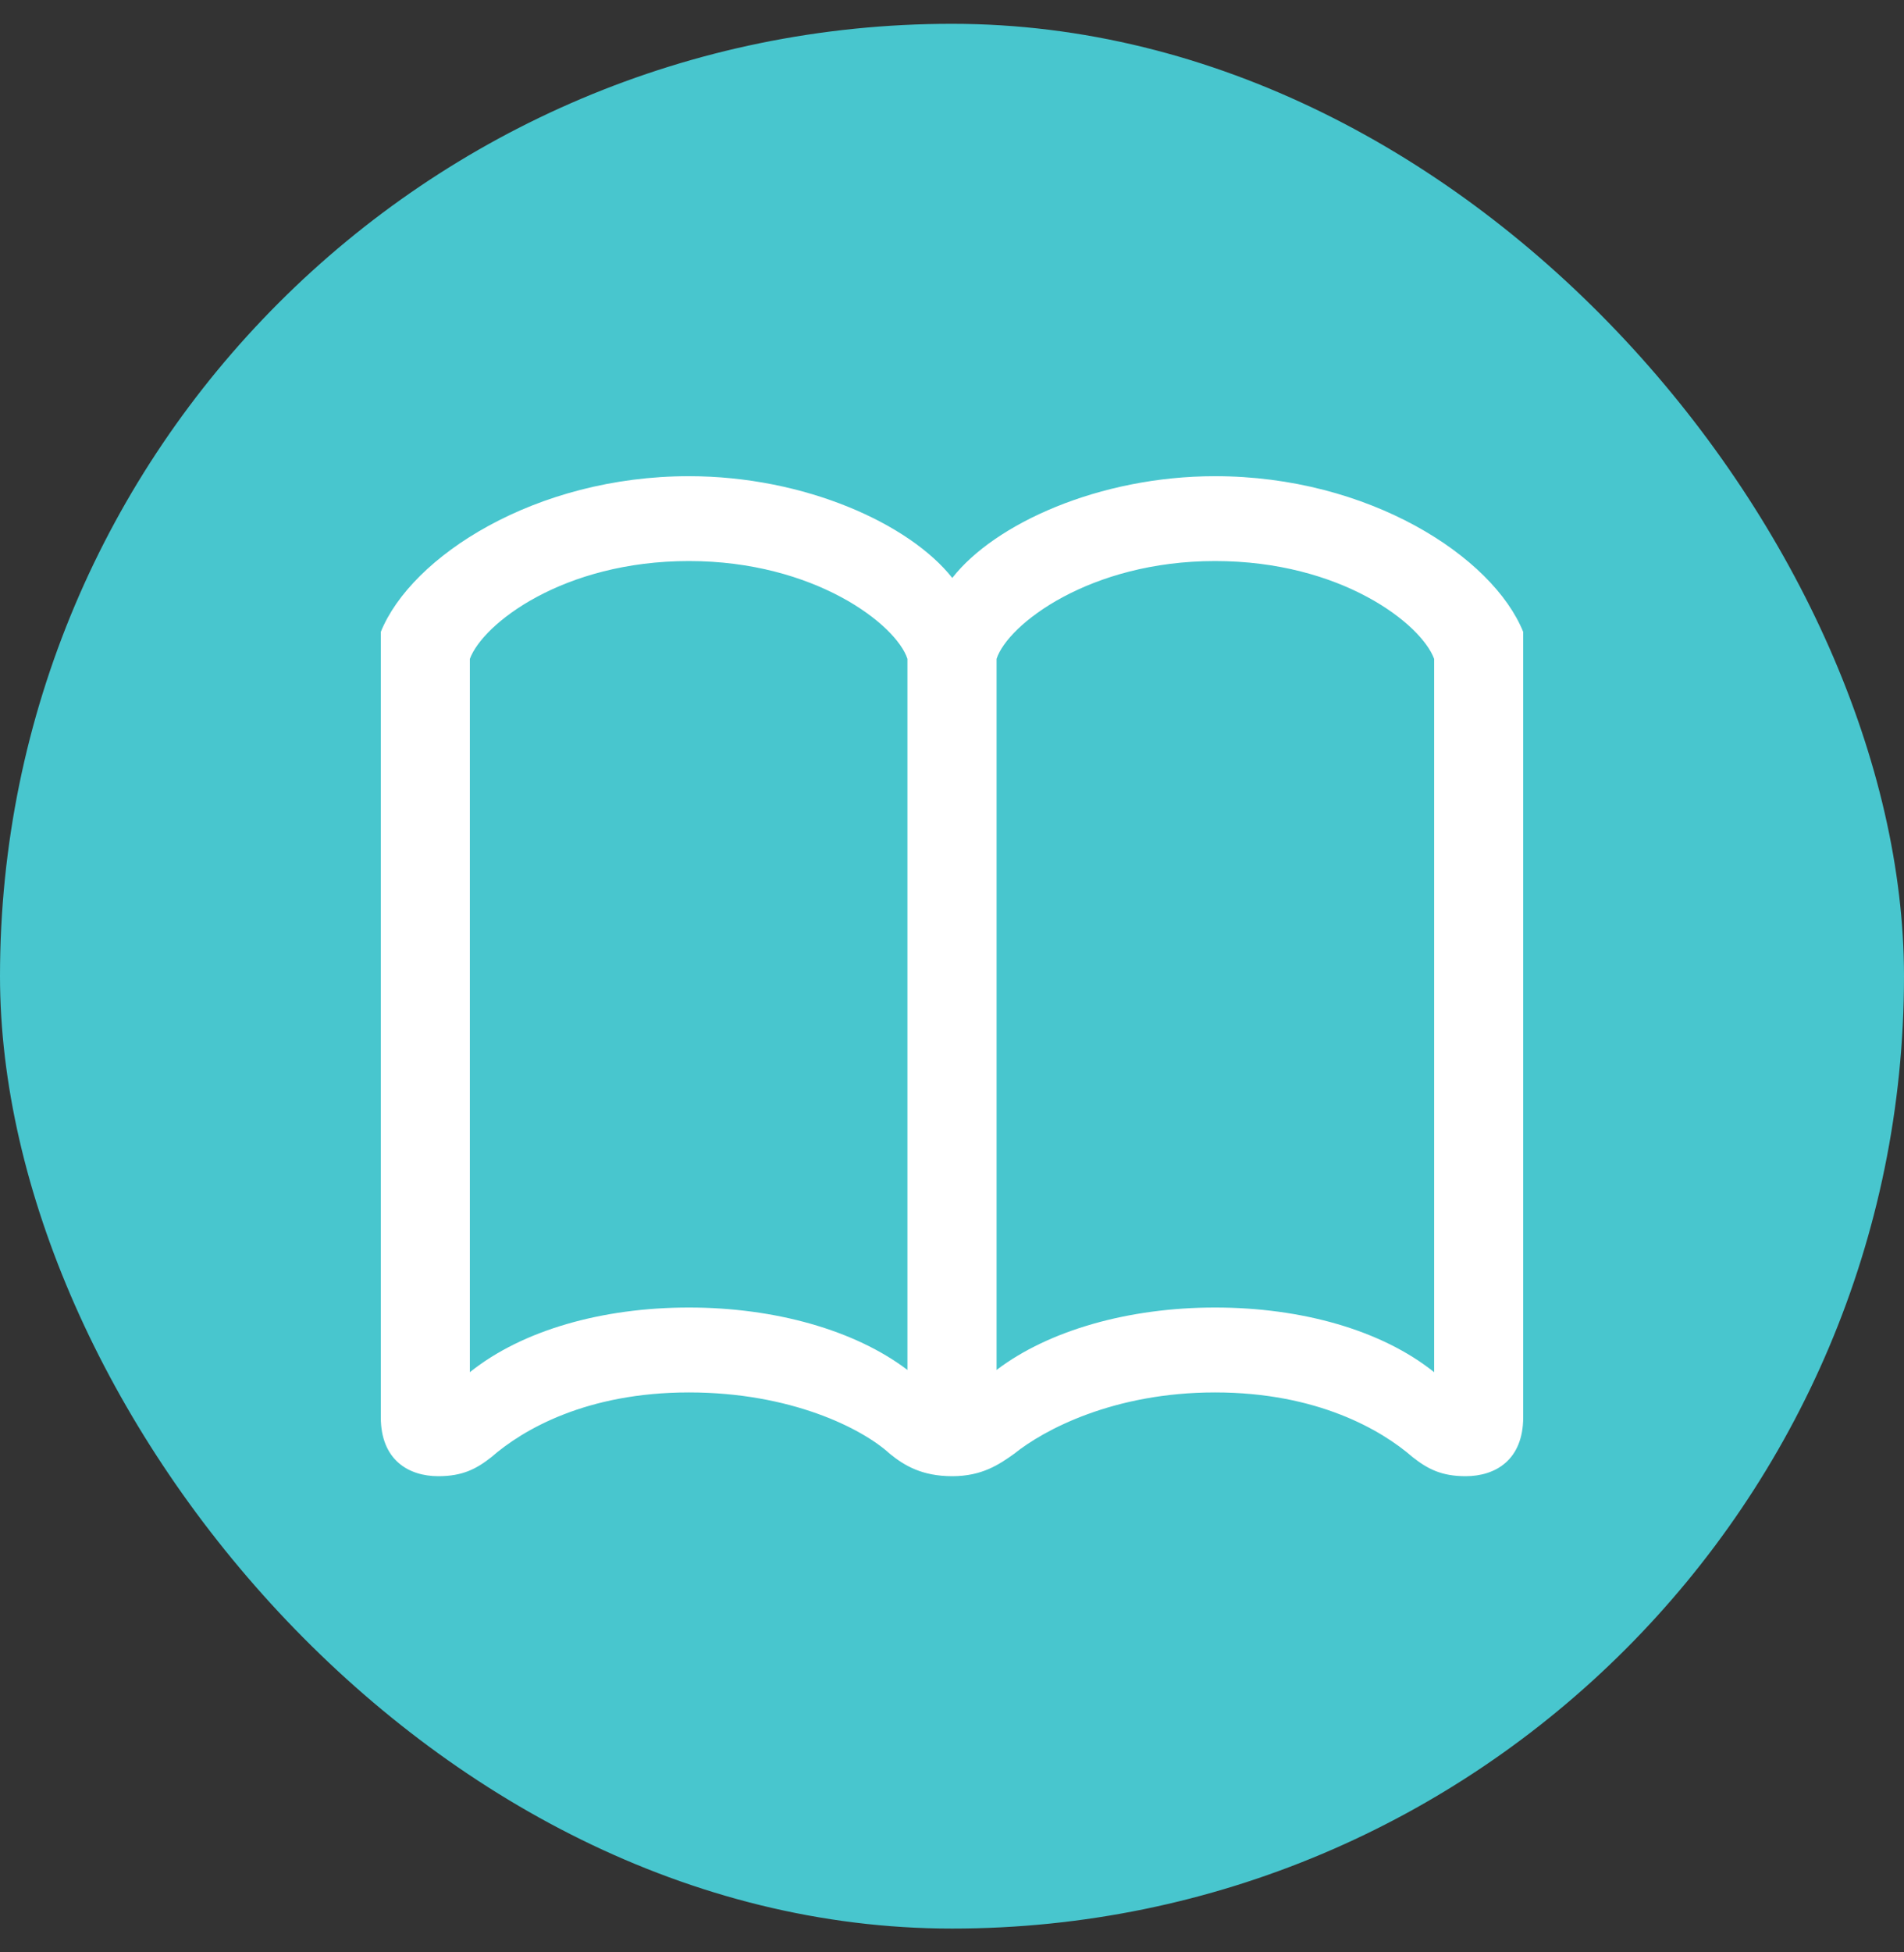
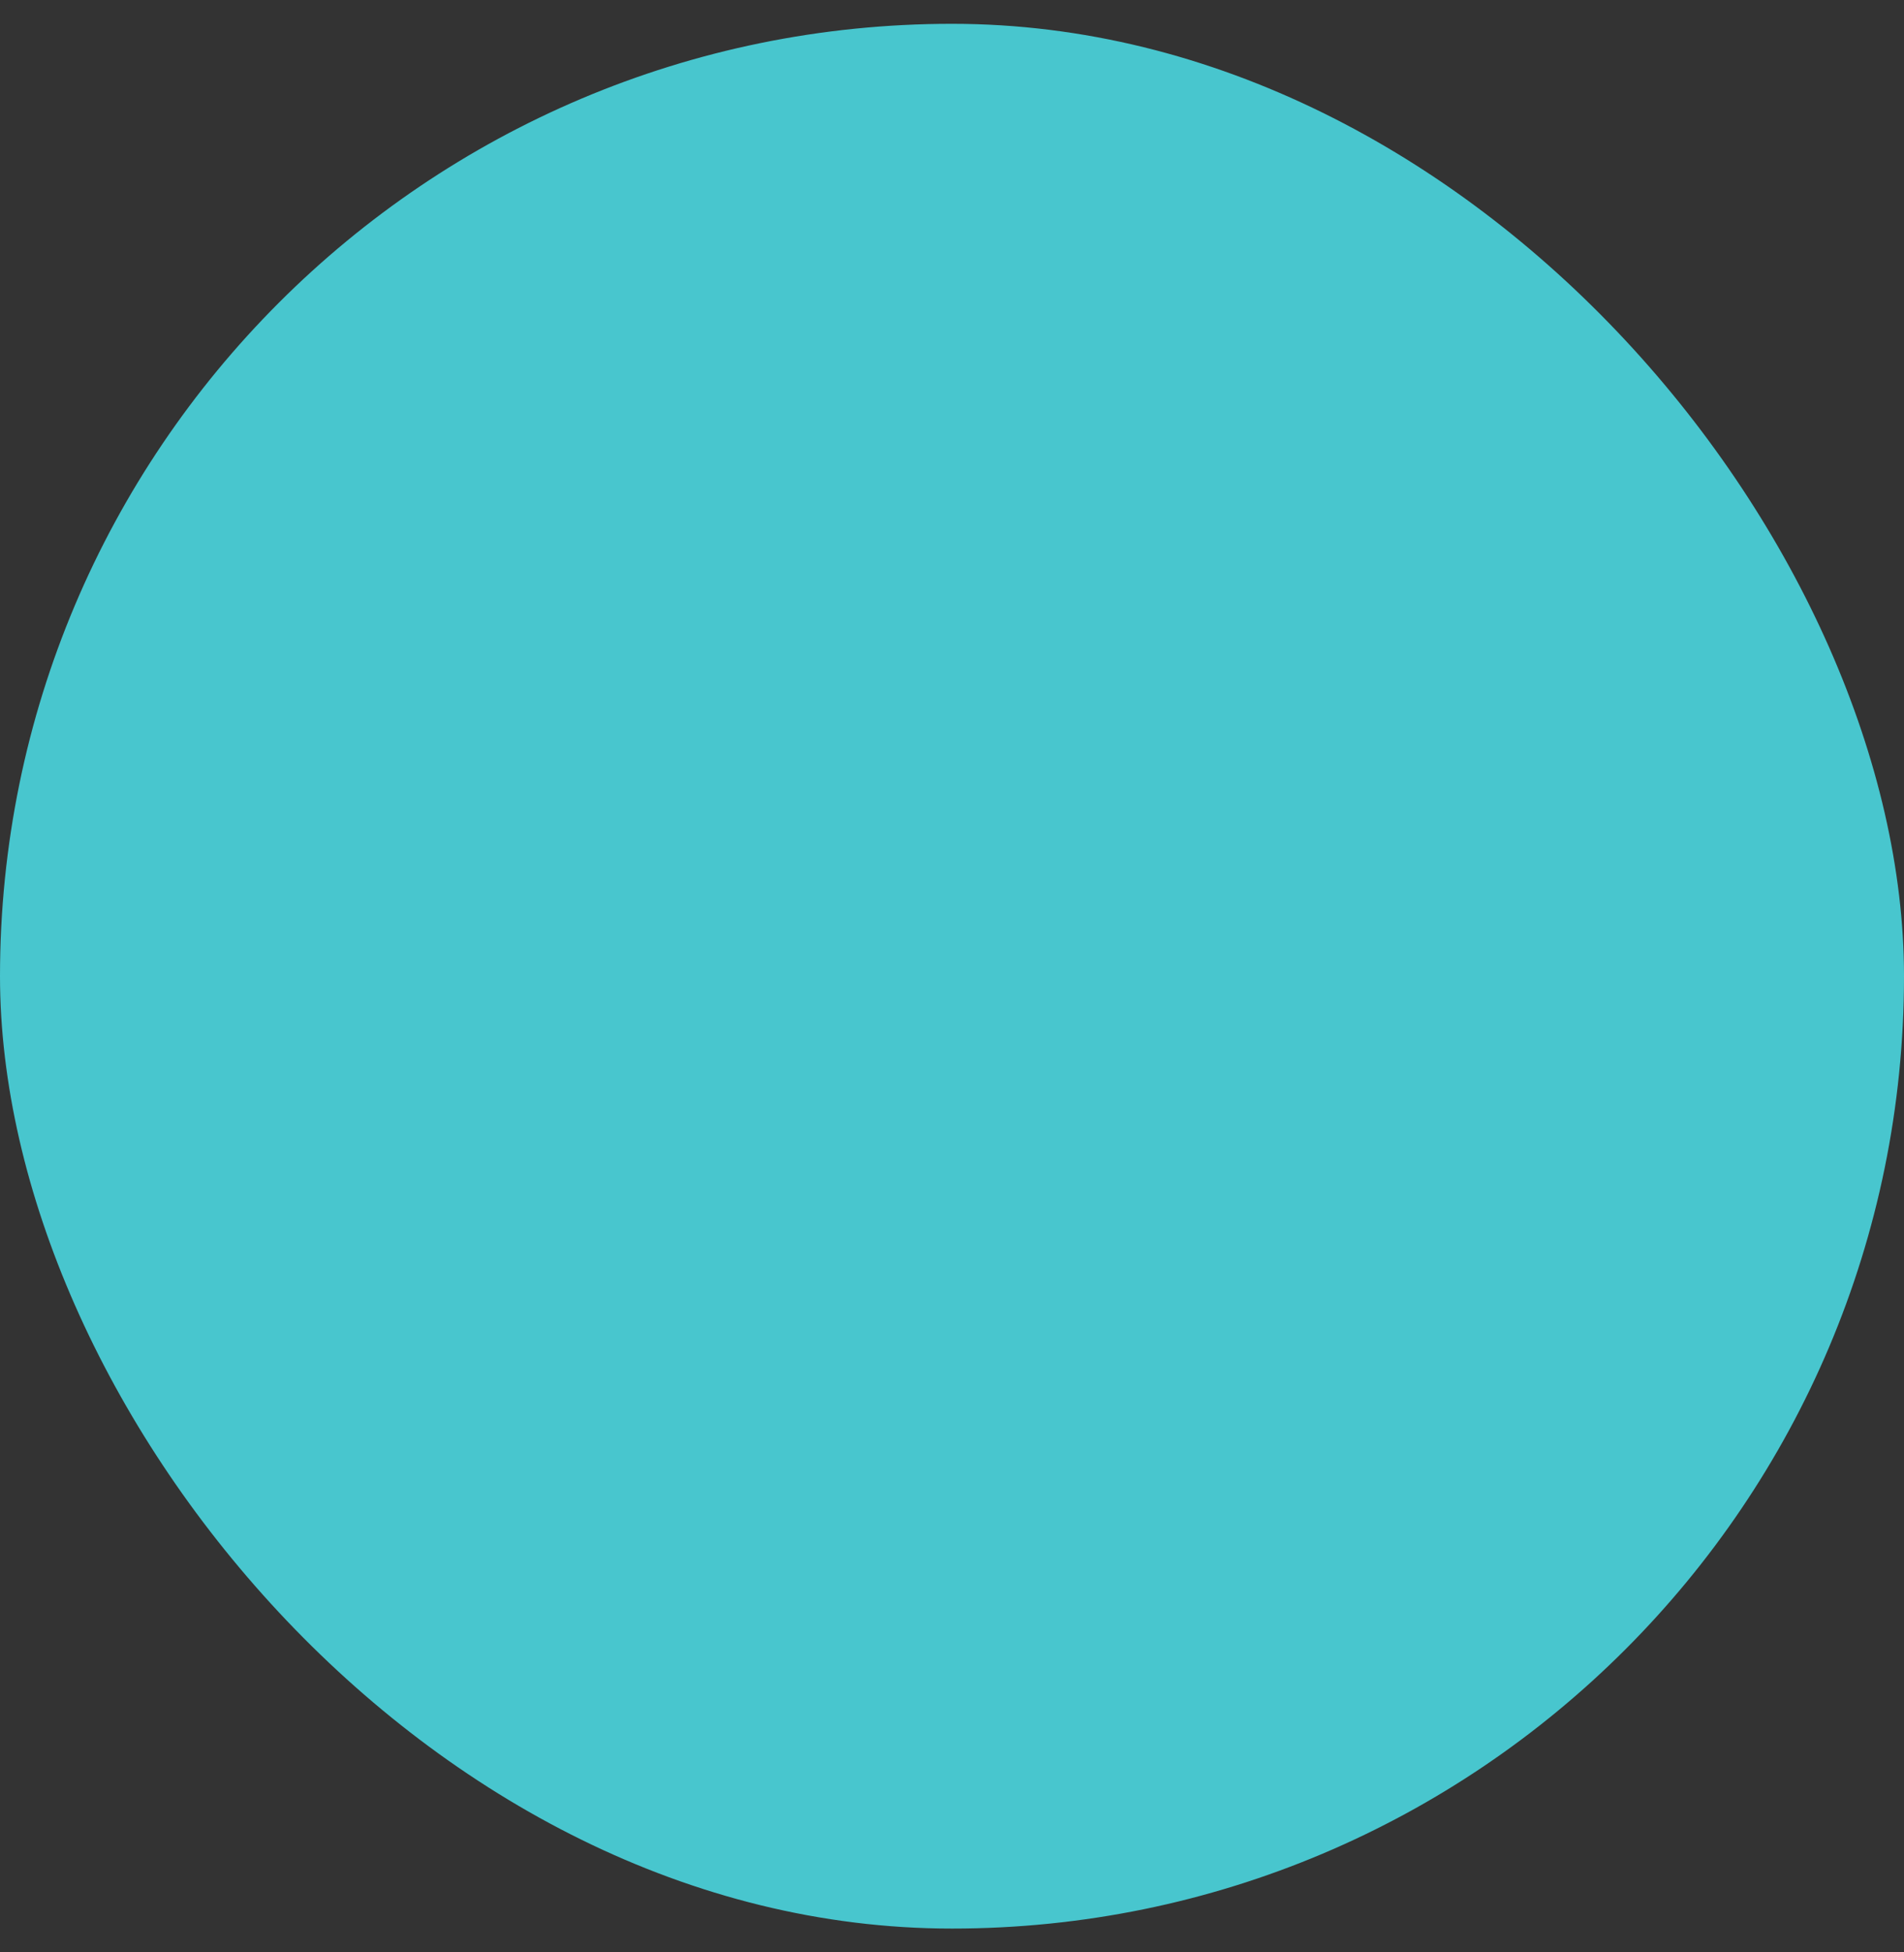
<svg xmlns="http://www.w3.org/2000/svg" width="40" height="41" viewBox="0 0 40 41" fill="none">
  <rect x="0" y="0" width="40" height="41" fill="#333333" stroke="none" />
  <rect y="0.5" width="40" height="40" rx="20" fill="#48C6CE" />
-   <path d="M20.006 12.137C19.111 11.004 16.914 10 14.473 10C11.243 10 8.639 11.688 8 13.27V29.761C8 30.657 8.581 31 9.208 31C9.72 31 10.01 30.846 10.324 30.599C10.987 30.02 12.324 29.241 14.474 29.241C16.612 29.241 18.111 29.996 18.692 30.528C18.995 30.775 19.367 31 20.006 31C20.633 31 20.994 30.752 21.308 30.528C21.924 30.032 23.388 29.241 25.527 29.241C27.676 29.241 29.025 30.032 29.676 30.599C29.99 30.846 30.28 31 30.791 31C31.419 31 32 30.657 32 29.761V13.27C31.361 11.688 28.757 10 25.527 10C23.086 10 20.889 11.004 20.006 12.137ZM9.871 13.837C10.139 13.104 11.824 11.782 14.474 11.782C17.112 11.782 18.832 13.117 19.064 13.837V28.769C17.96 27.931 16.275 27.458 14.474 27.458C12.66 27.458 10.975 27.931 9.871 28.816V13.837ZM30.129 13.837V28.816C29.025 27.931 27.34 27.458 25.527 27.458C23.725 27.458 22.04 27.931 20.936 28.769V13.837C21.168 13.117 22.888 11.782 25.527 11.782C28.176 11.782 29.862 13.104 30.129 13.837Z" fill="white" />
</svg>